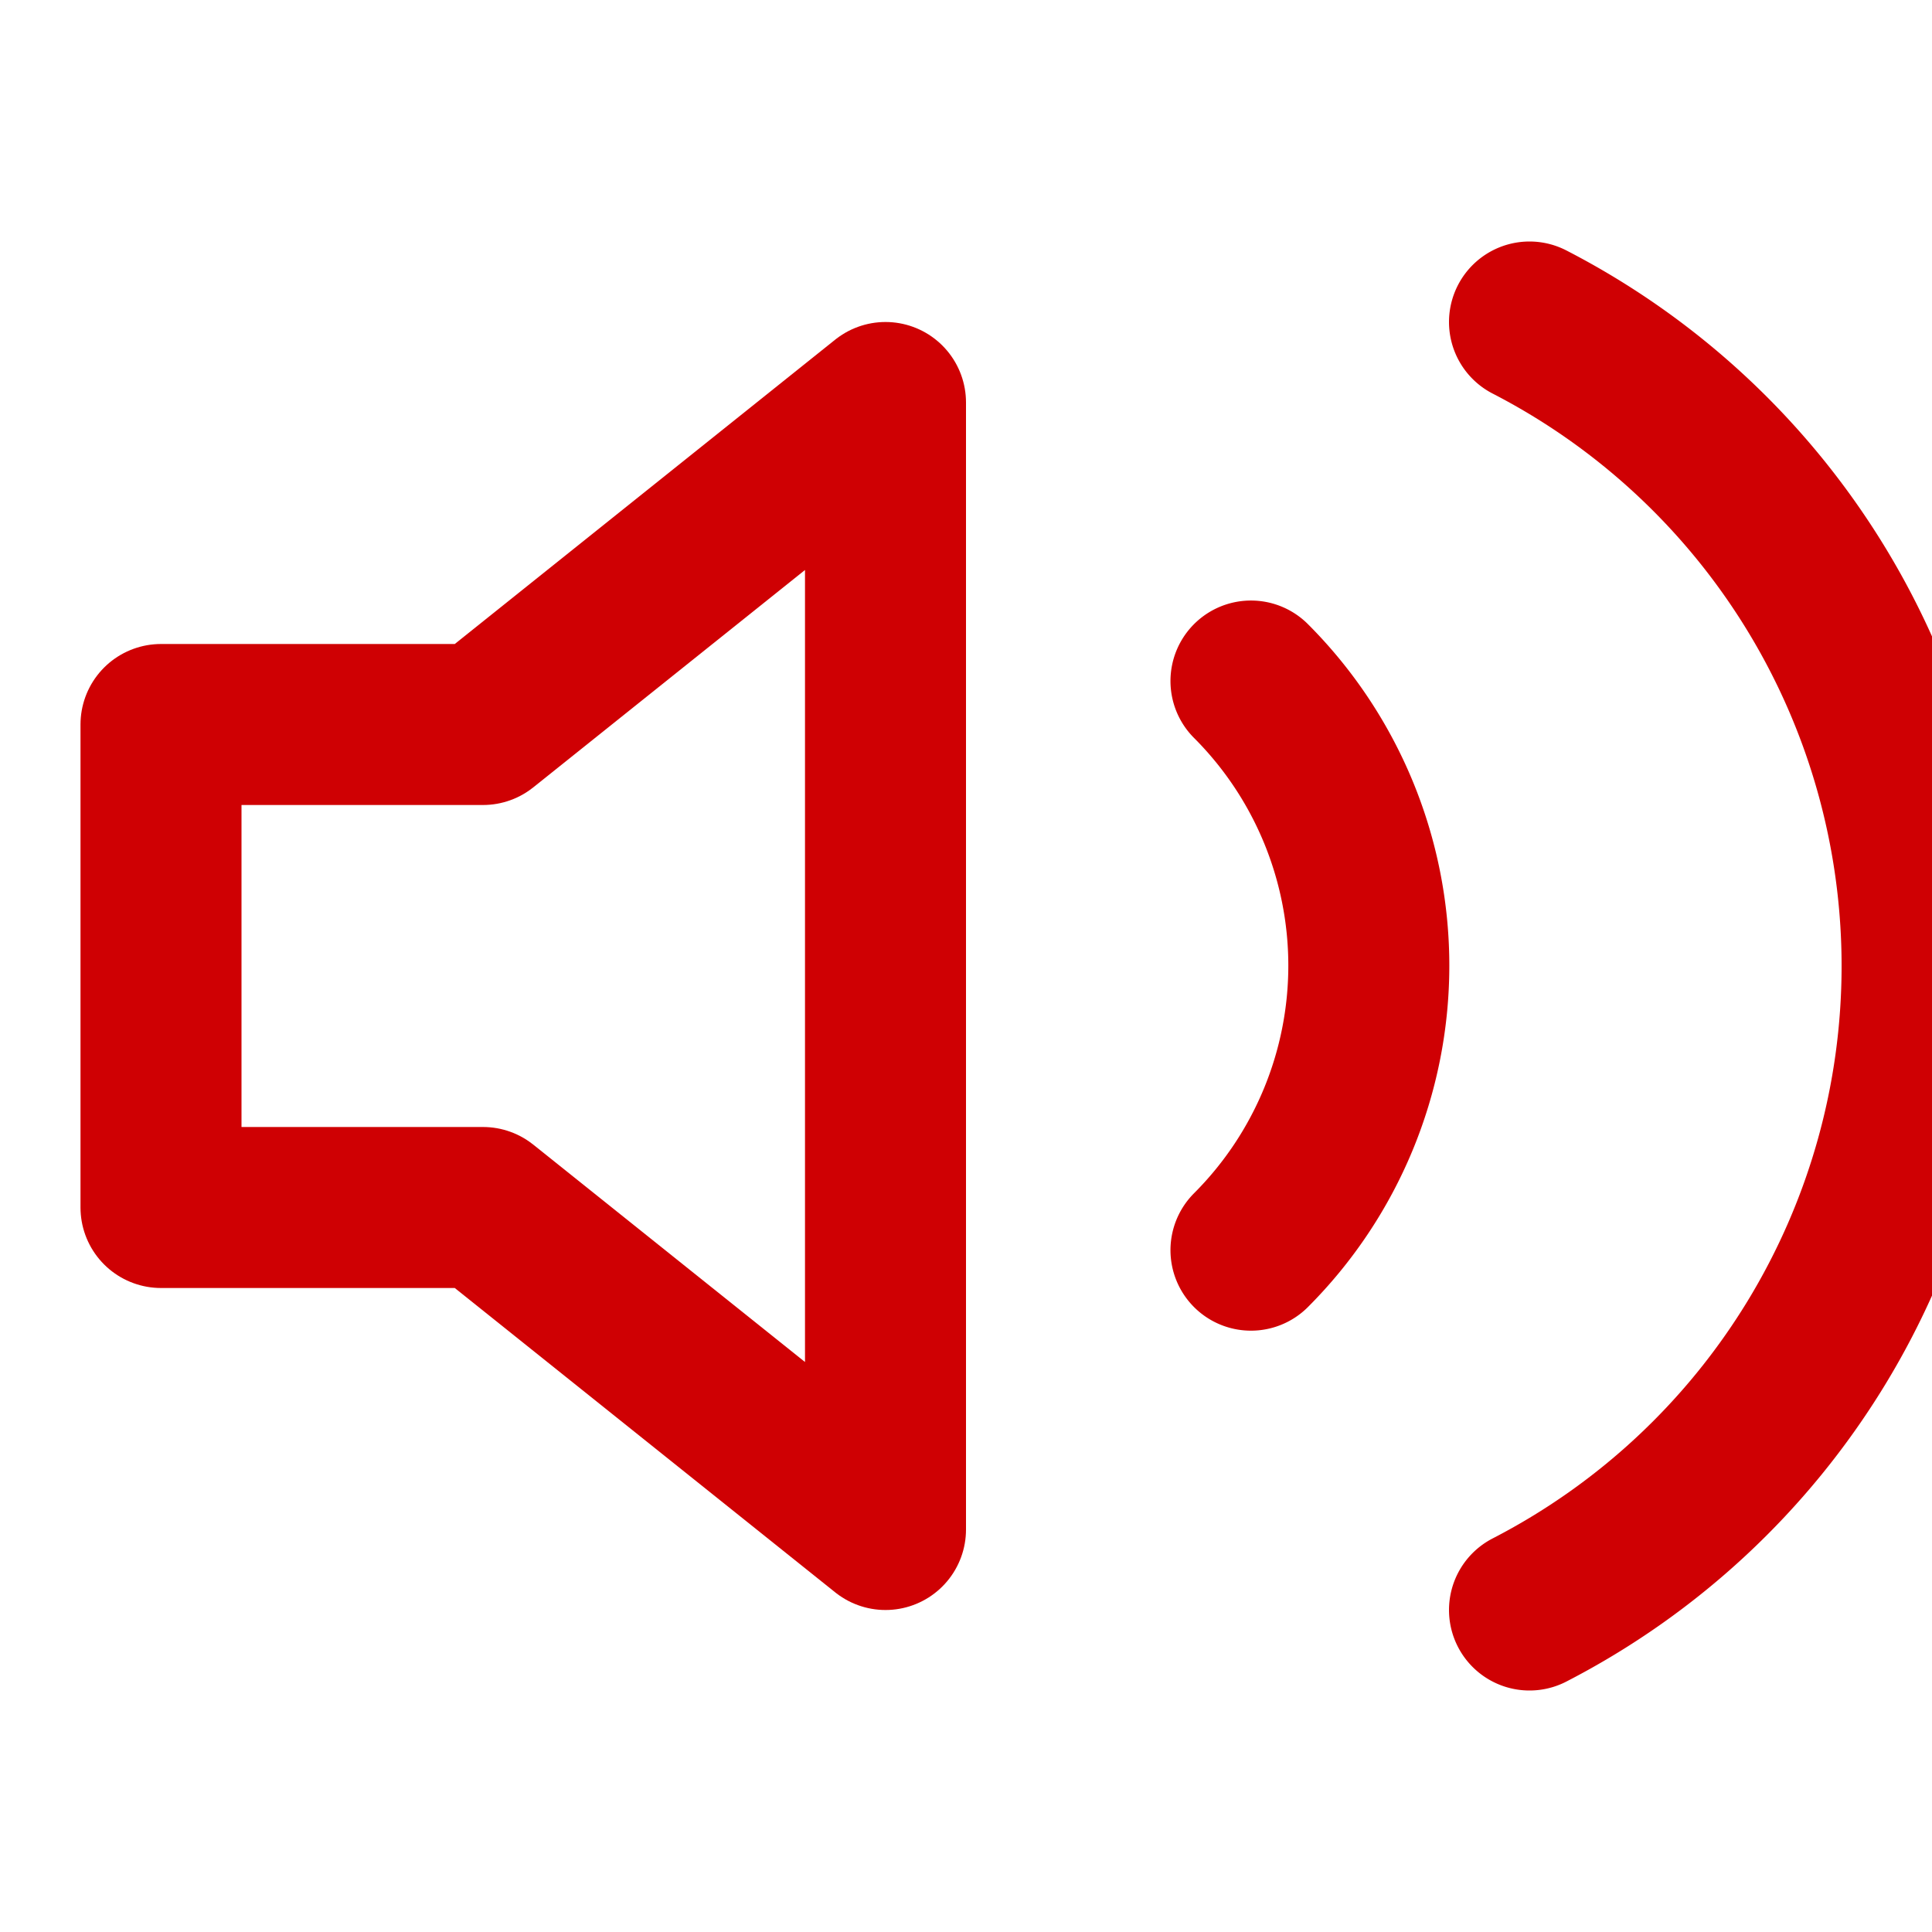
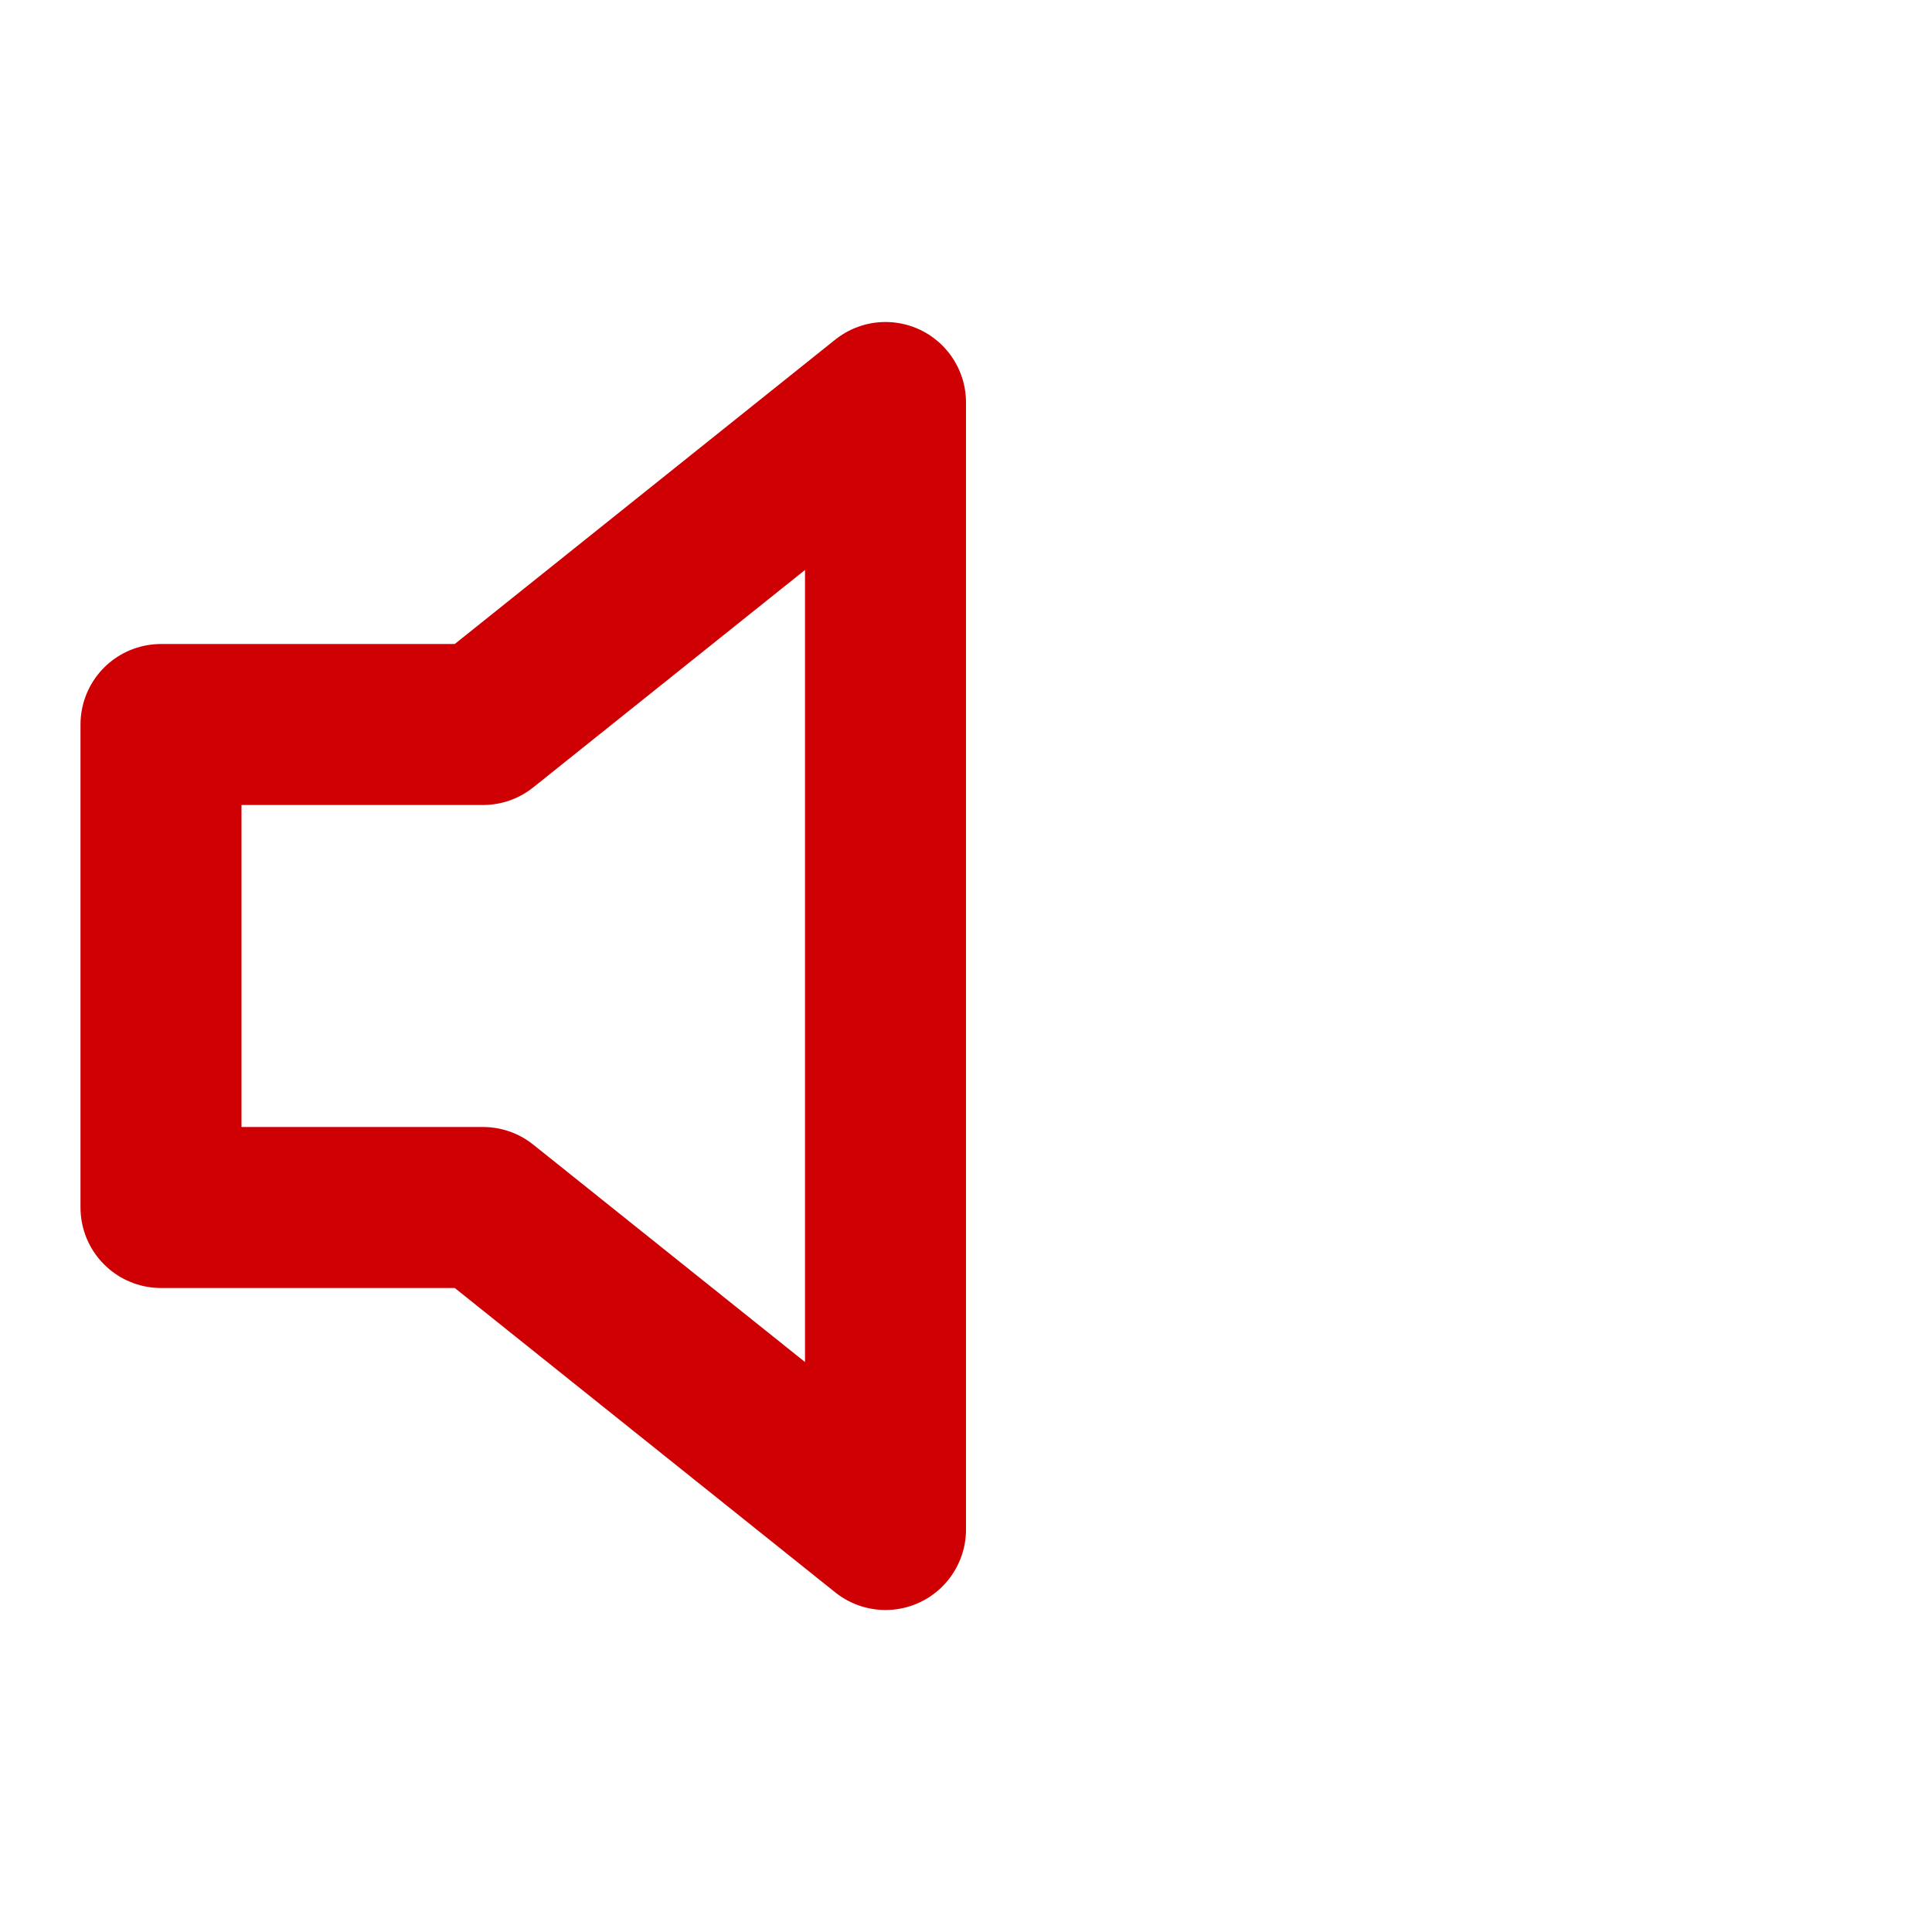
<svg xmlns="http://www.w3.org/2000/svg" width="64" height="64" viewBox="0 0 24 24" fill="none" stroke="#cf0003" stroke-width="2" stroke-linecap="round" stroke-linejoin="round">
  <polygon points="11 5 6 9 2 9 2 15 6 15 11 19 11 5" />
-   <path d="M15.54 8.46a5 5 0 0 1 0 7.07" />
-   <path d="M19 4a9 9 0 0 1 0 16" />
</svg>